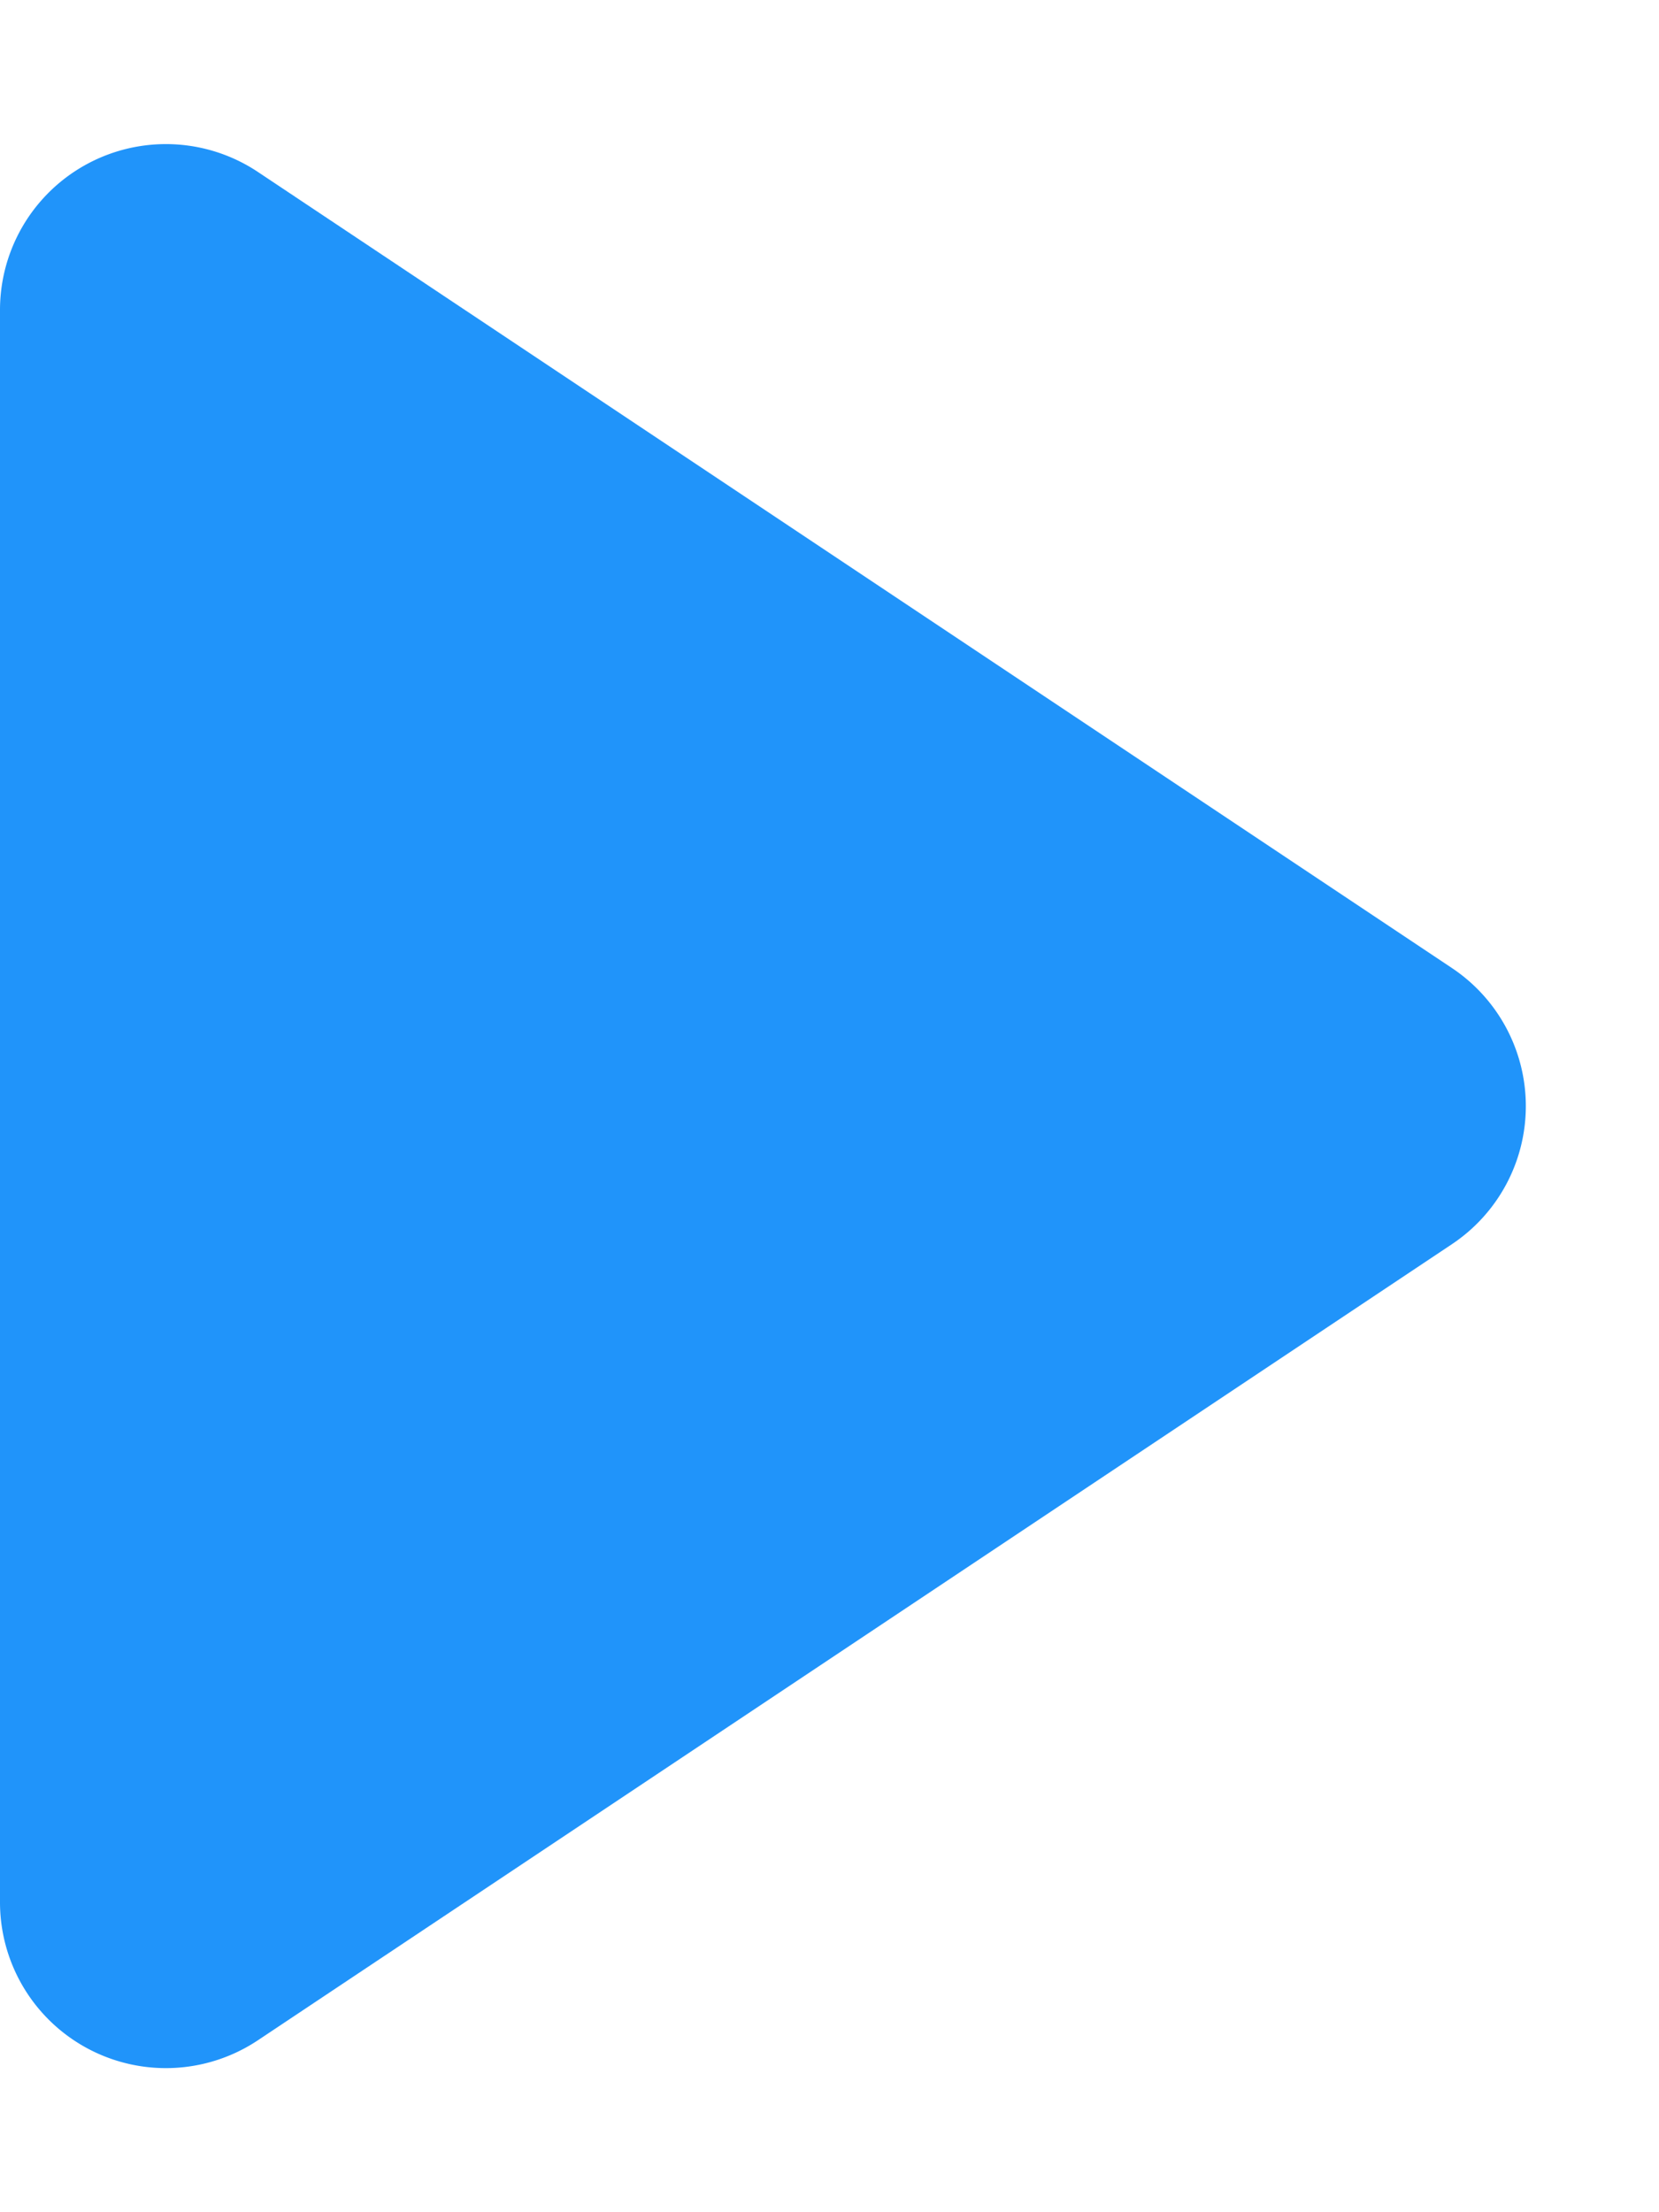
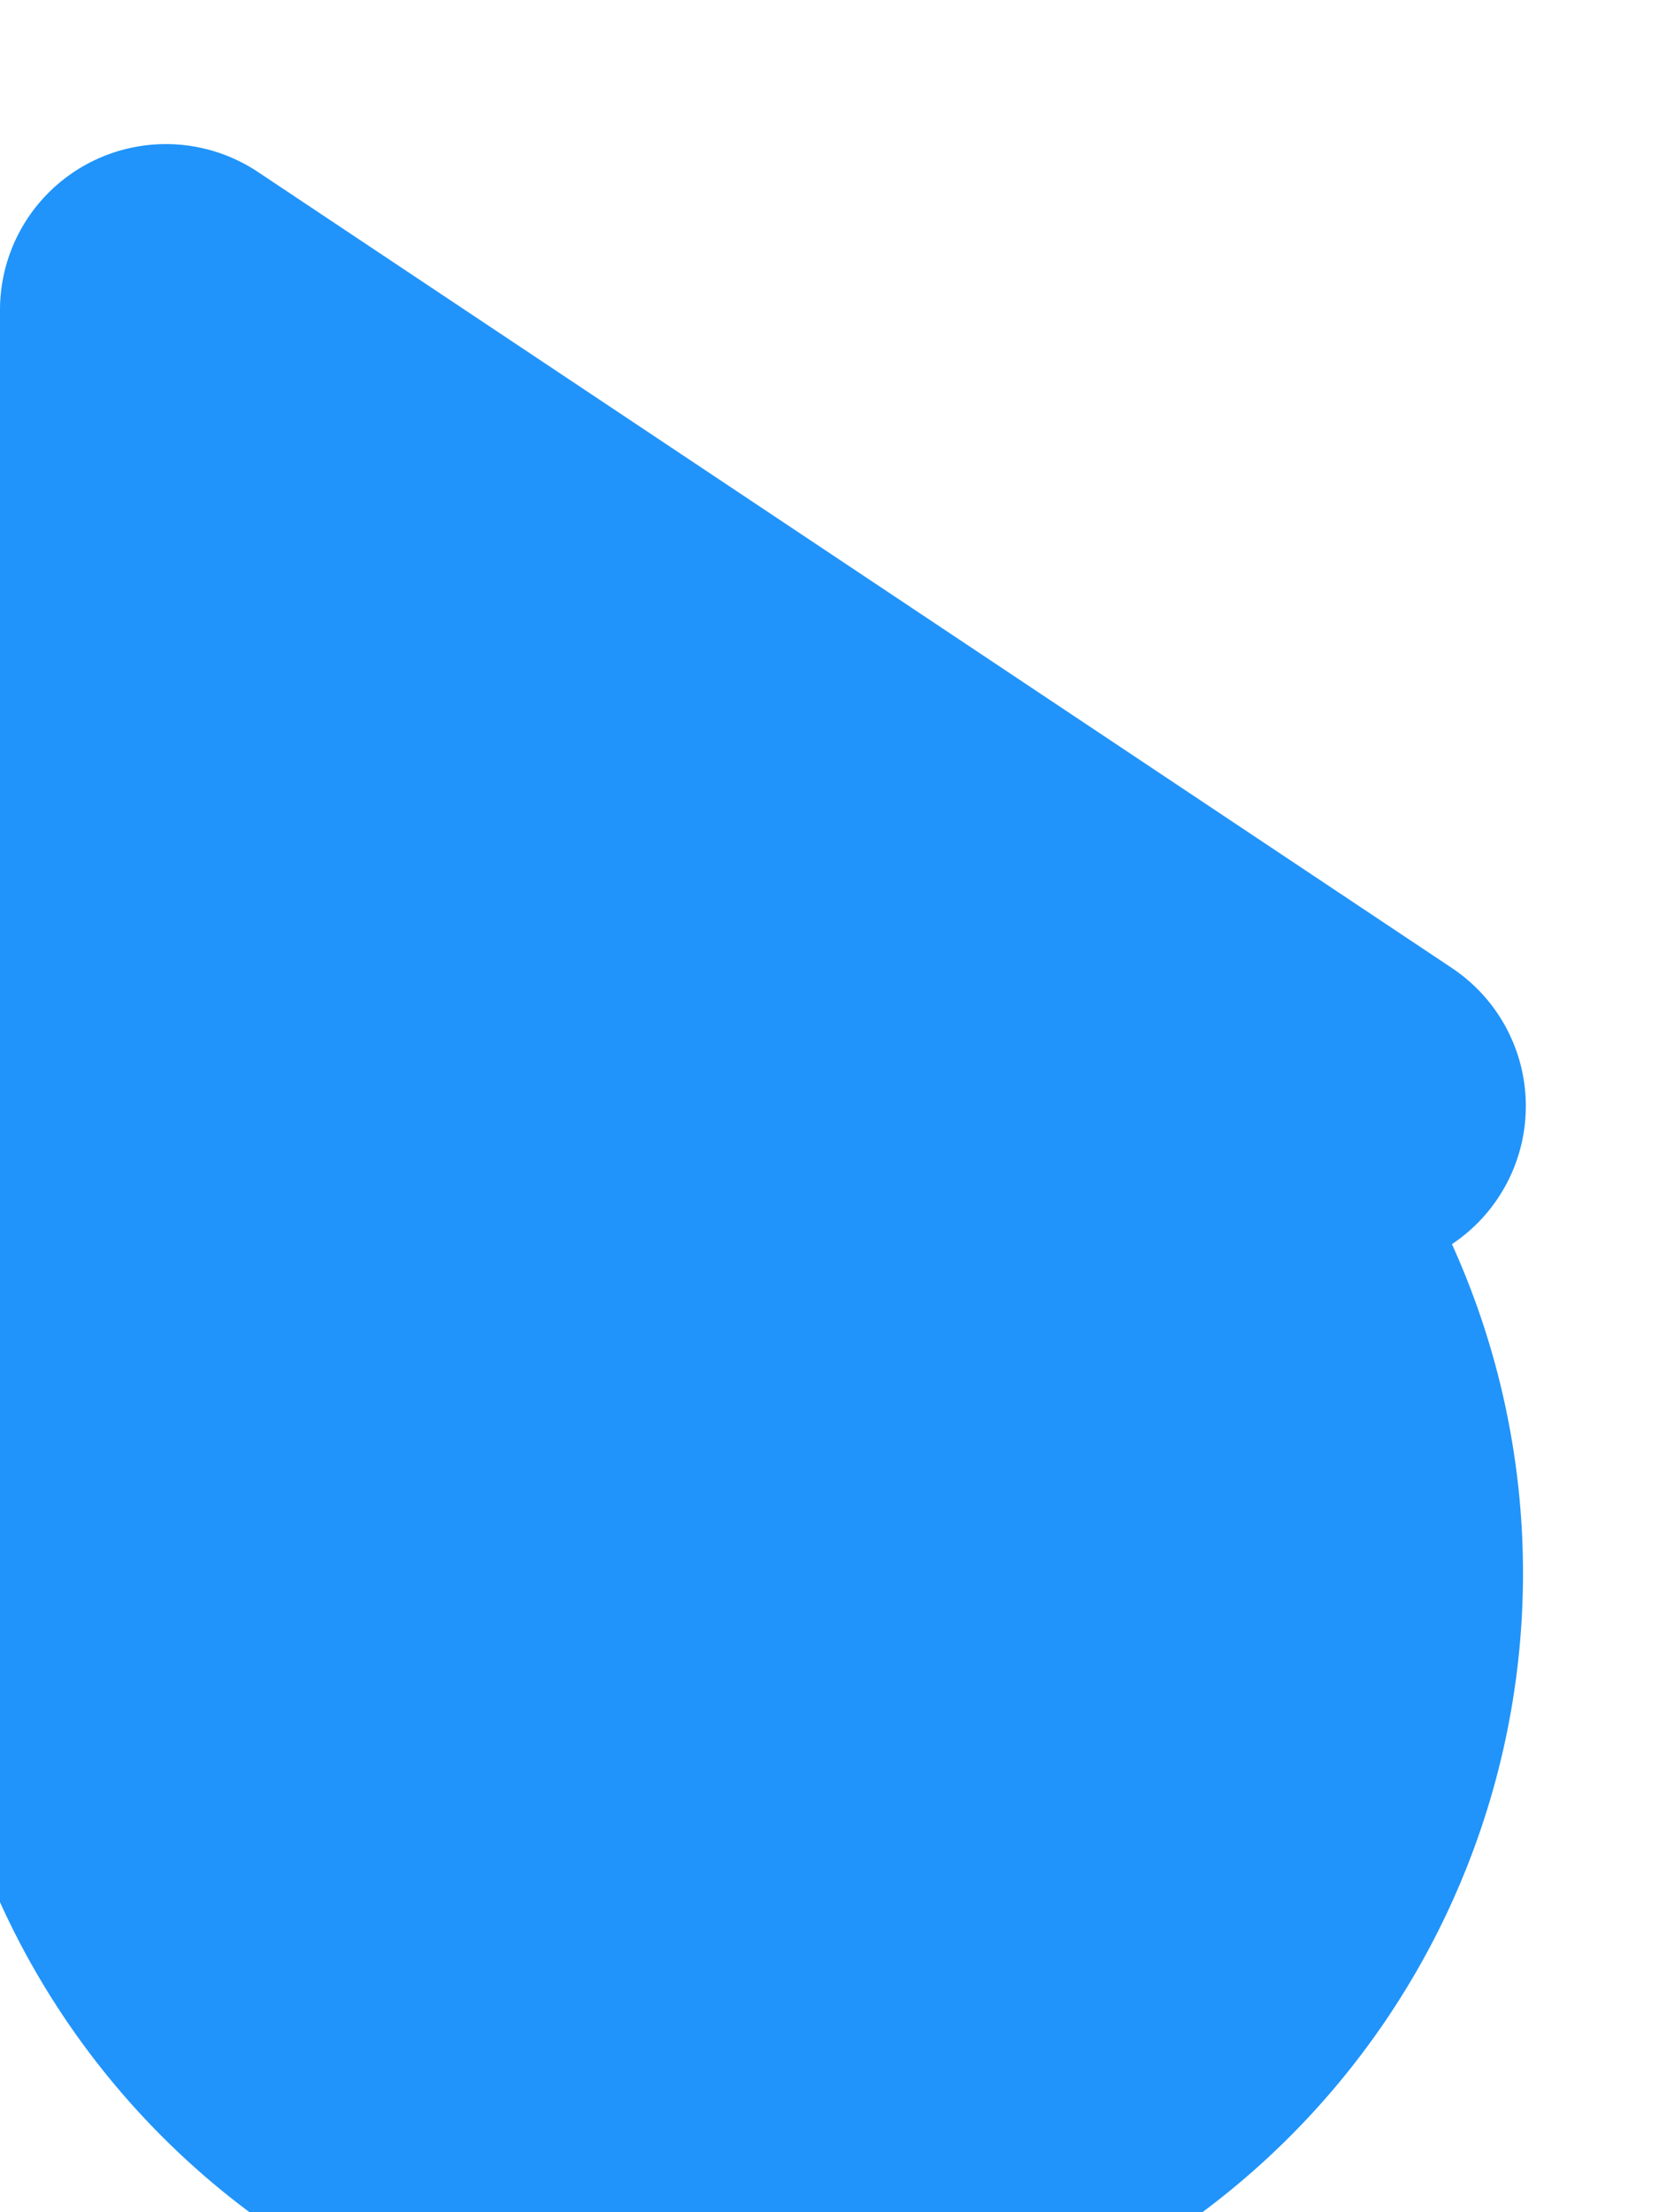
<svg xmlns="http://www.w3.org/2000/svg" width="150" height="200" viewBox="0 0 150 200">
-   <path id="video-play" d="M87.519,18.721a15,15,0,0,1,24.962,0l71.972,107.958A15,15,0,0,1,171.972,150H28.028a15,15,0,0,1-12.481-23.321Z" transform="translate(150) rotate(90)" fill="#2094fa" />
+   <path id="video-play" d="M87.519,18.721a15,15,0,0,1,24.962,0A15,15,0,0,1,171.972,150H28.028a15,15,0,0,1-12.481-23.321Z" transform="translate(150) rotate(90)" fill="#2094fa" />
</svg>